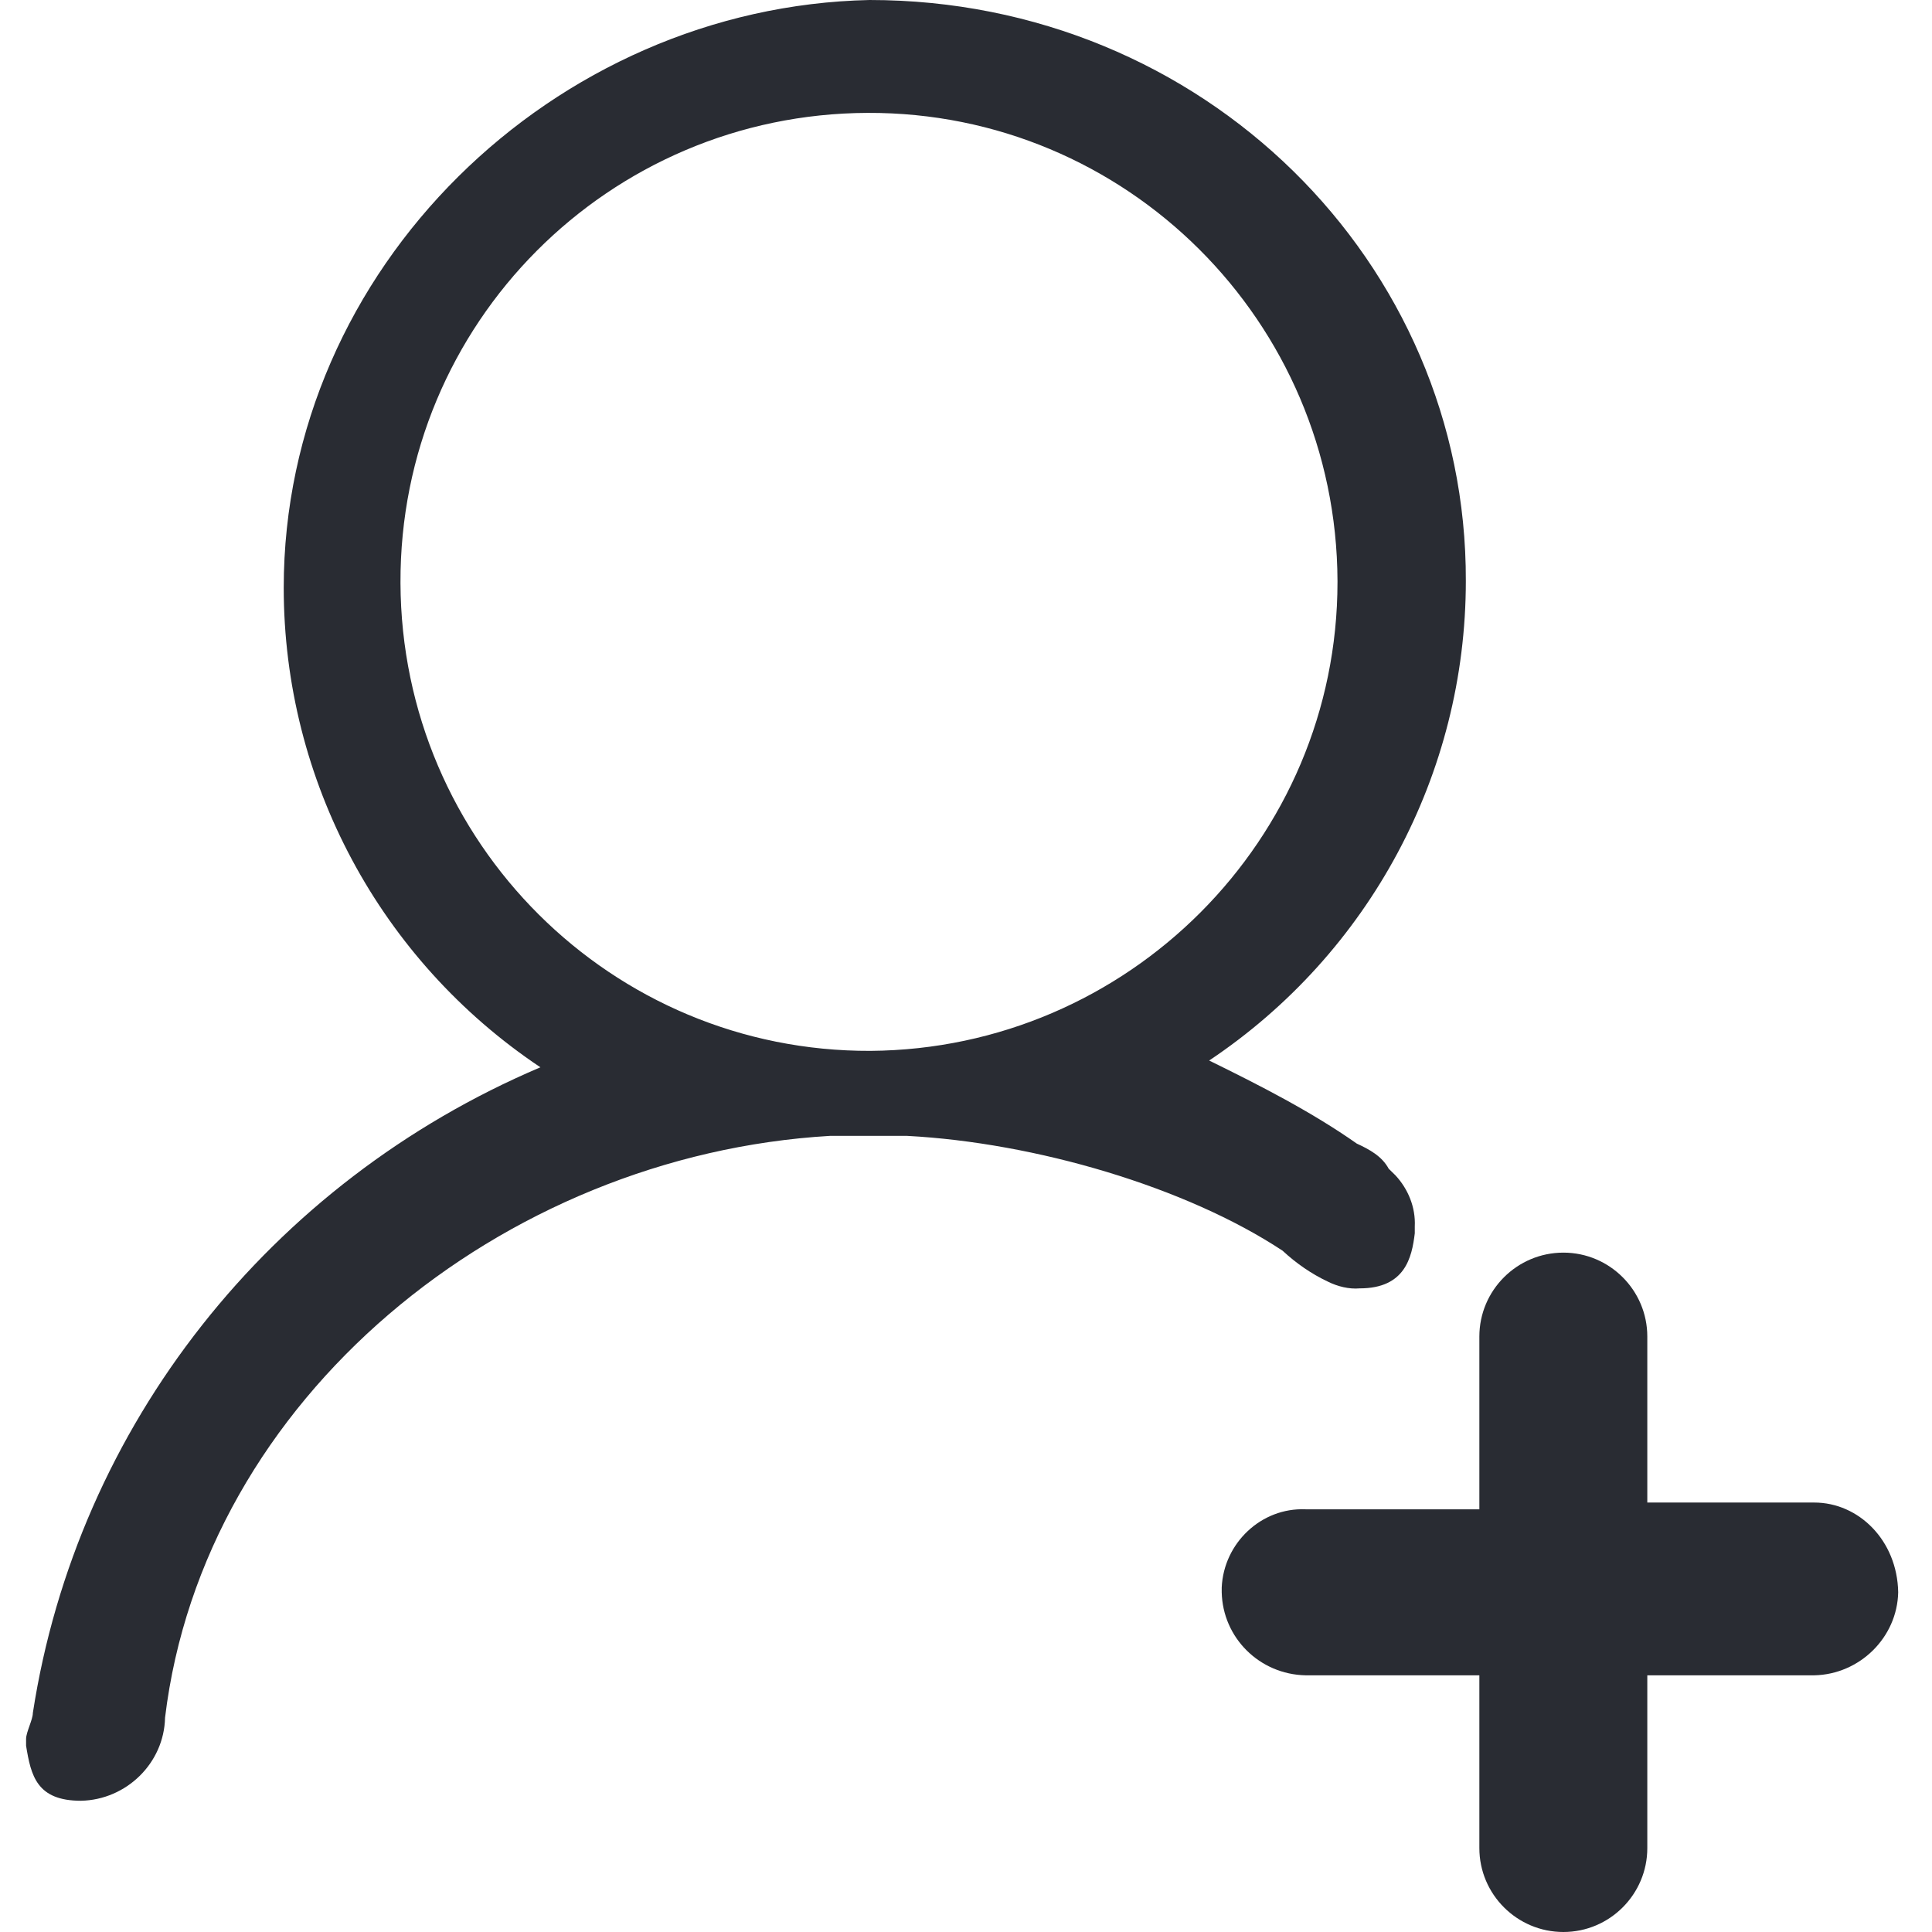
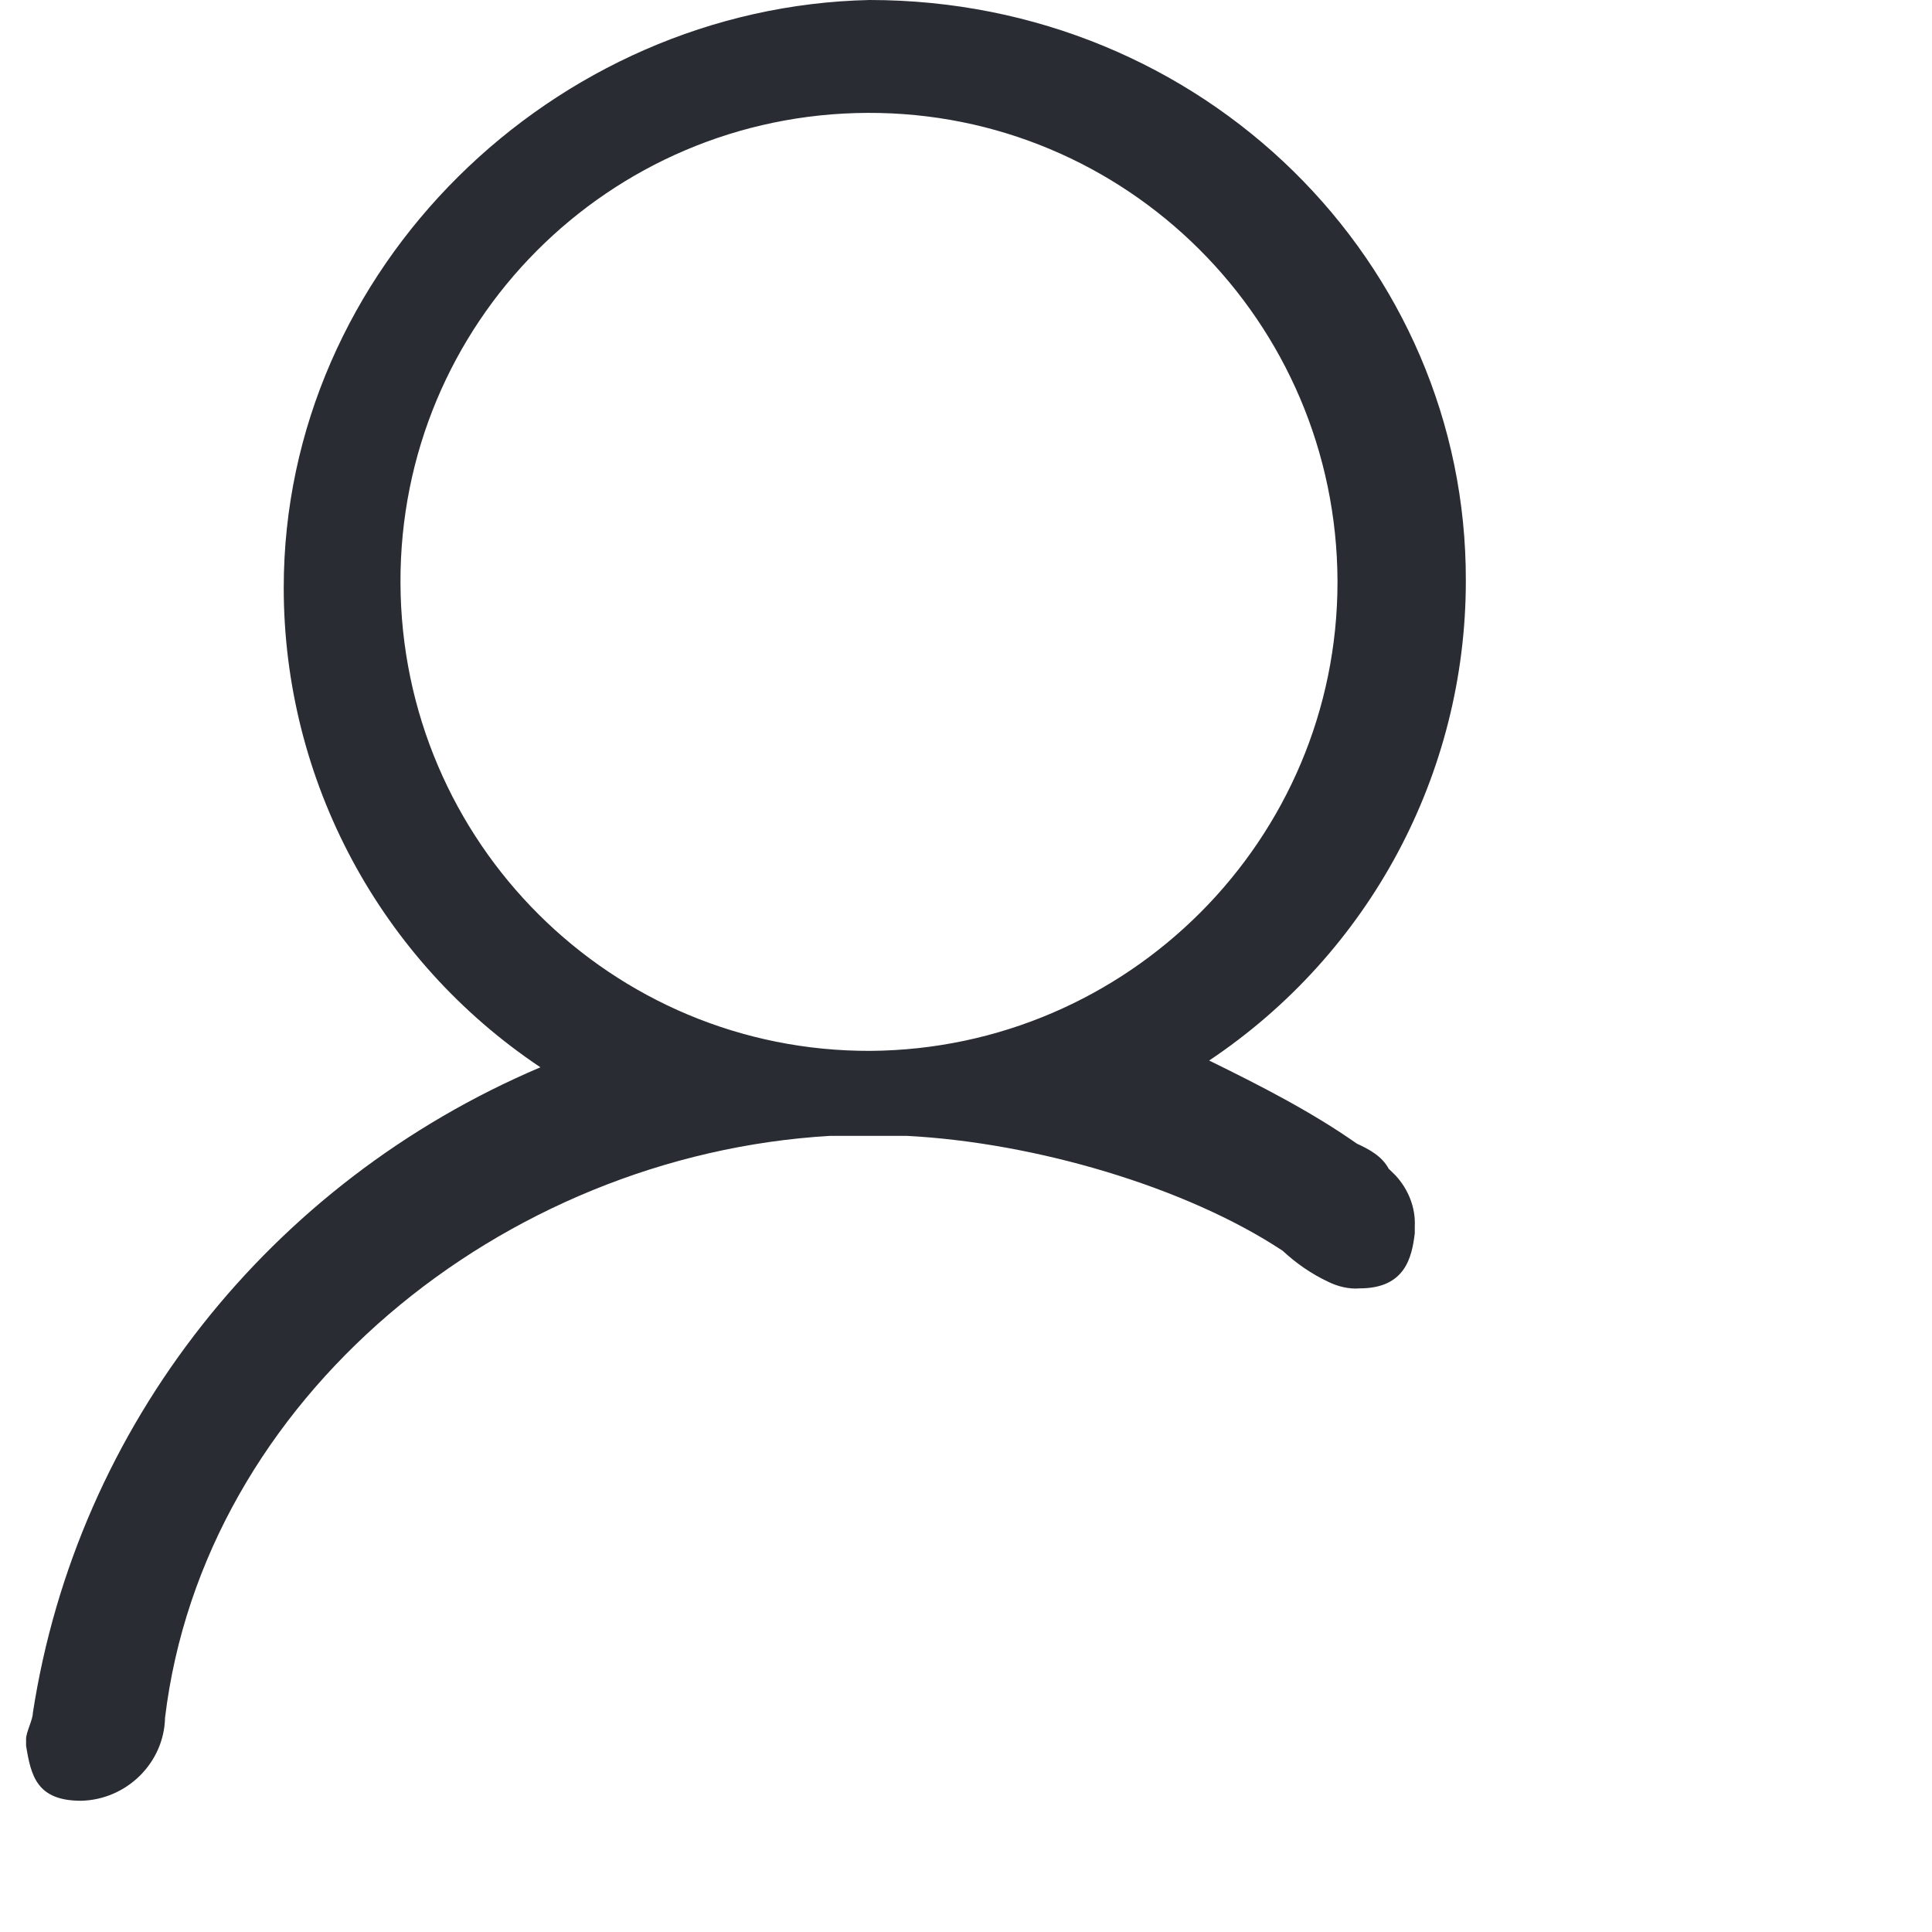
<svg xmlns="http://www.w3.org/2000/svg" width="14" height="14" viewBox="0 0 14 14" fill="none">
  <g clip-path="url(#clip0_41_1474)">
    <path d="M9.622 9.287C9.692 9.322 9.776 9.343 9.853 9.336C10.182 9.336 10.231 9.112 10.252 8.937V8.888C10.259 8.748 10.203 8.615 10.112 8.517L10.063 8.469C10.014 8.378 9.923 8.329 9.832 8.287C9.503 8.056 9.133 7.867 8.762 7.685C9.923 6.909 10.622 5.608 10.622 4.21C10.629 1.902 8.72 0 6.301 0C4.014 0.049 2.056 1.944 2.056 4.259C2.056 5.657 2.755 6.958 3.916 7.734C1.958 8.566 0.559 10.329 0.238 12.413C0.238 12.461 0.189 12.552 0.189 12.601V12.65C0.224 12.867 0.266 13.049 0.587 13.049C0.916 13.042 1.189 12.776 1.196 12.447C1.475 10.133 3.636 8.371 6.014 8.231H6.573C7.503 8.28 8.594 8.601 9.294 9.063C9.392 9.154 9.503 9.231 9.622 9.287ZM6.308 7.615C4.433 7.622 2.909 6.105 2.902 4.224C2.895 2.343 4.412 0.825 6.287 0.818C8.161 0.811 9.685 2.329 9.692 4.21V4.217C9.692 6.084 8.175 7.601 6.308 7.615Z" fill="#292C33" />
-     <path d="M11.937 10.888H13.147C13.468 10.888 13.748 11.161 13.755 11.538C13.748 11.867 13.475 12.133 13.147 12.14H11.937V13.392C11.937 13.727 11.664 14 11.329 14C10.993 14 10.72 13.727 10.72 13.392V12.14H9.461C9.126 12.133 8.86 11.867 8.853 11.538V11.504C8.867 11.182 9.14 10.923 9.461 10.937H10.72V9.685C10.72 9.35 10.993 9.077 11.329 9.077C11.664 9.077 11.937 9.35 11.937 9.685V10.888Z" fill="#292C33" />
  </g>
  <defs>
    <clipPath id="clip0_41_1474">
      <rect width="14" height="14" fill="white" />
    </clipPath>
  </defs>
</svg>